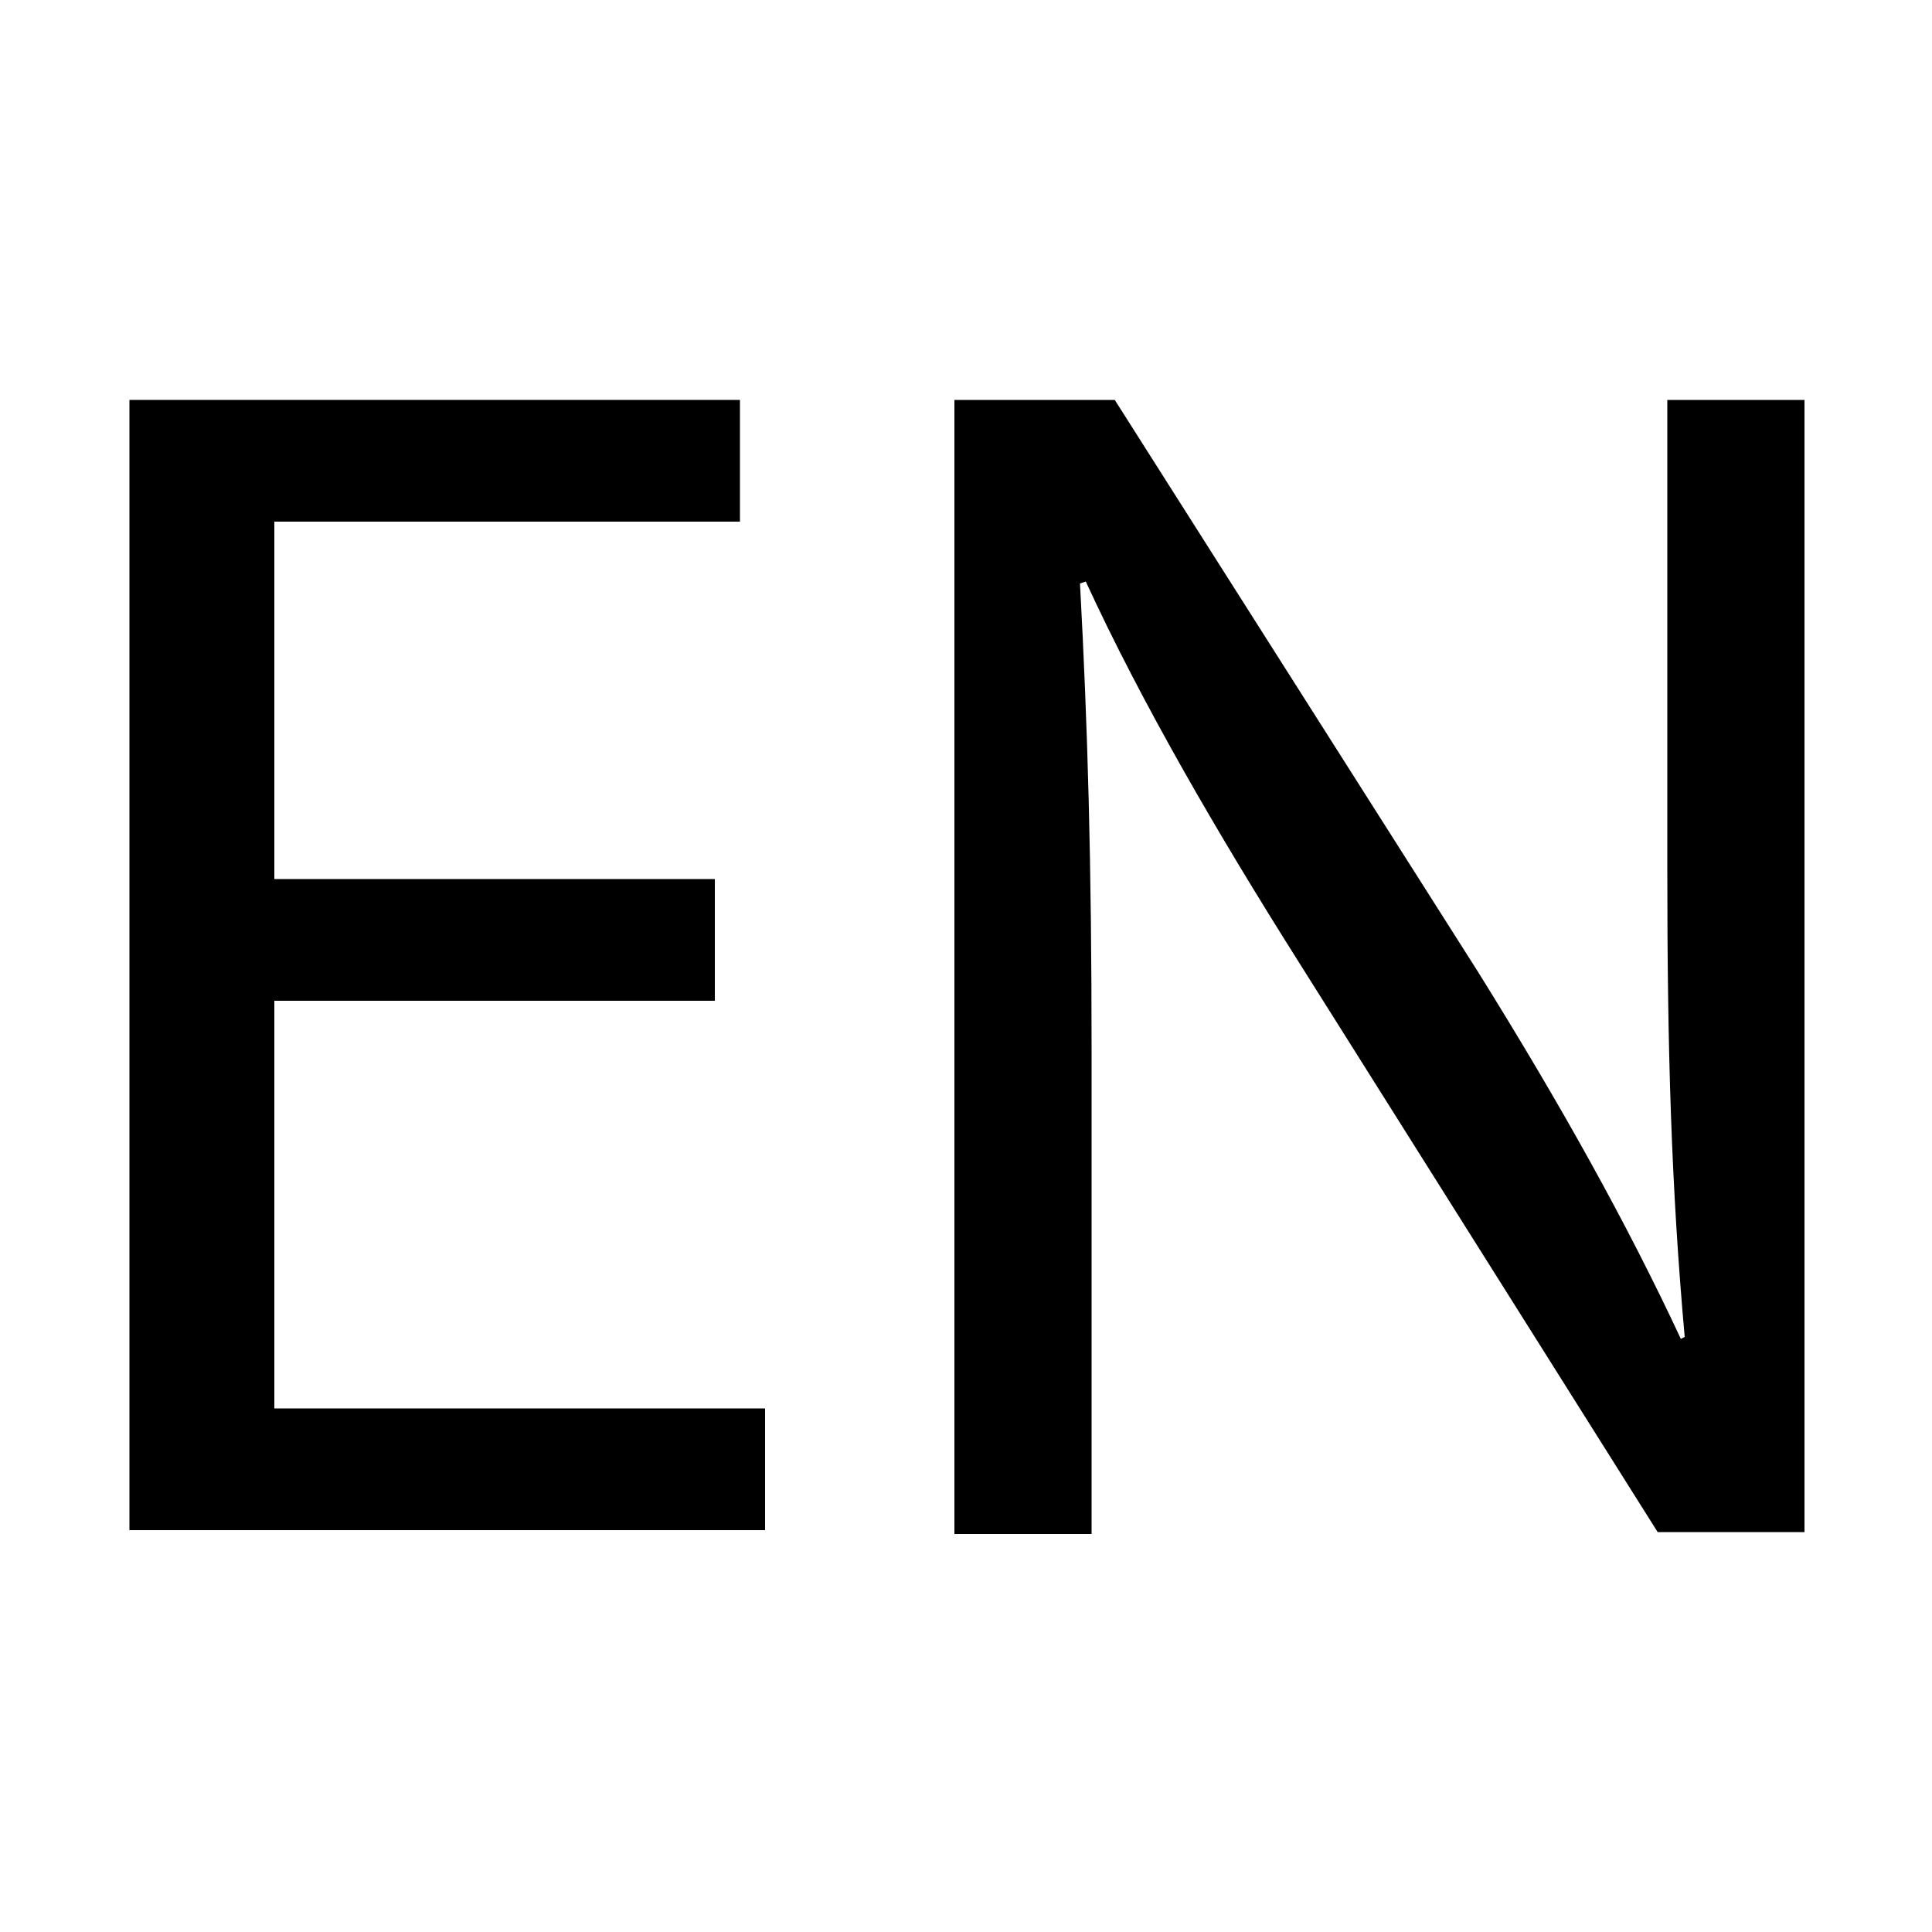
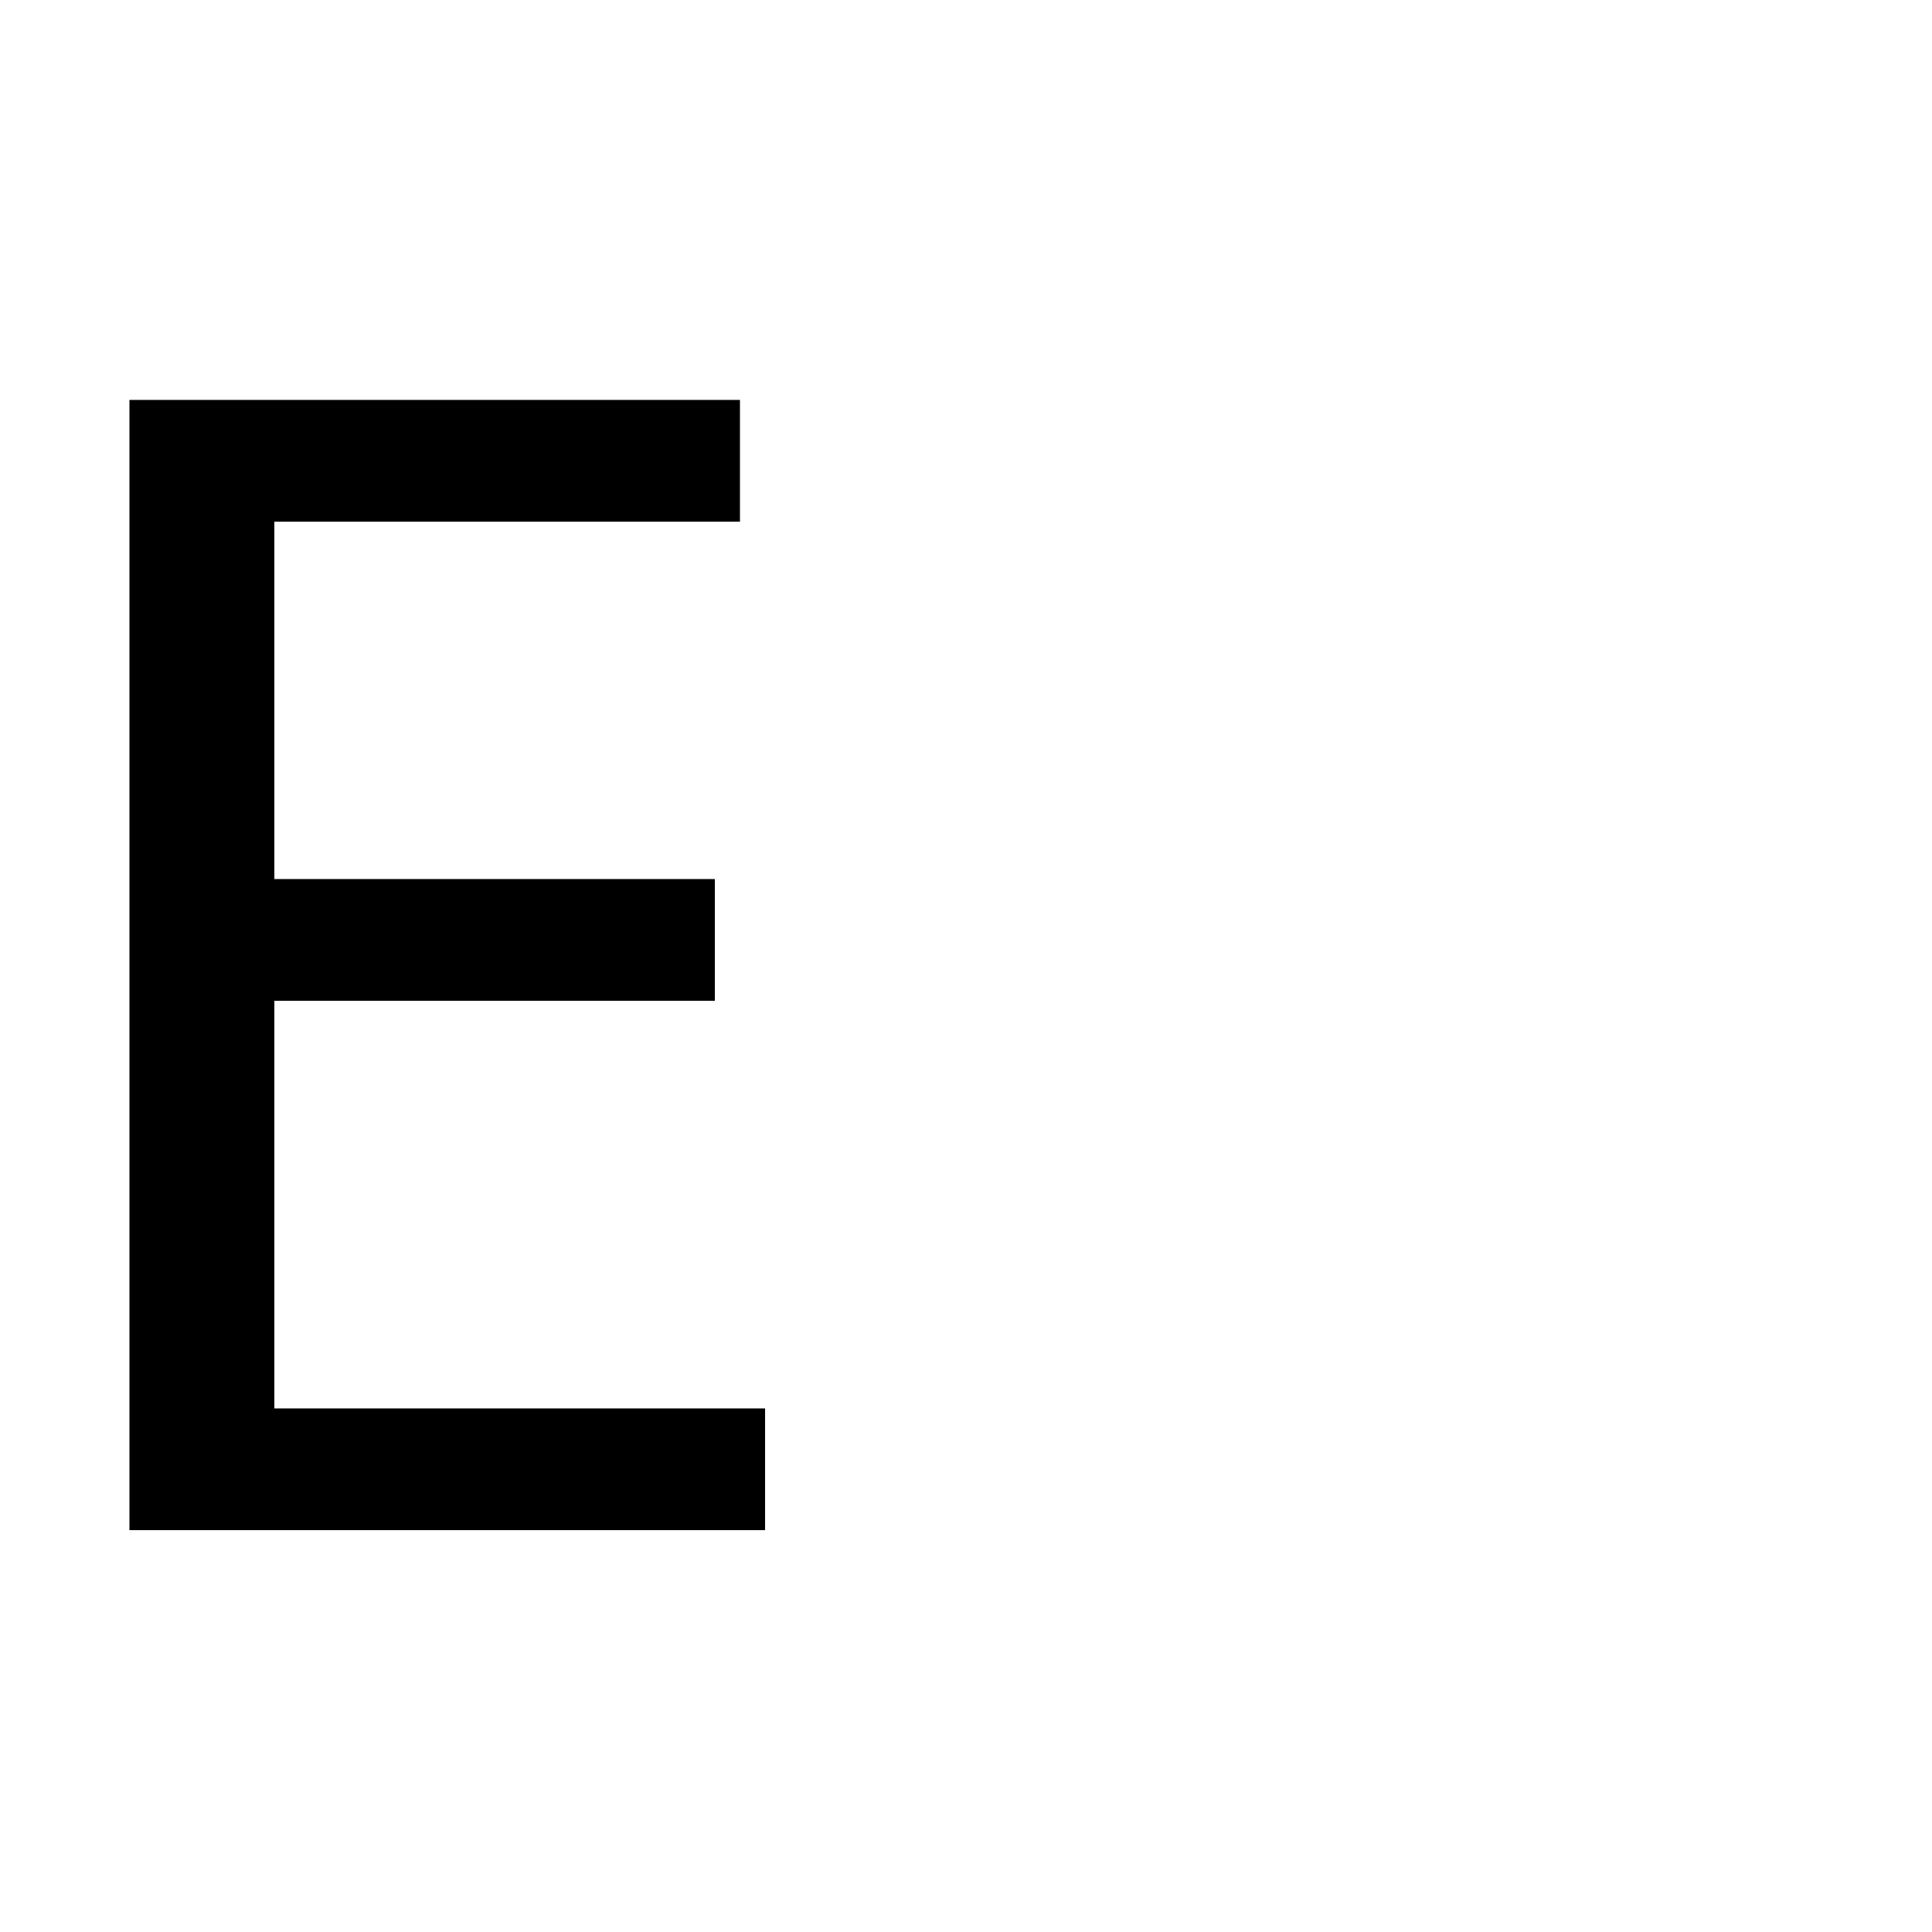
<svg xmlns="http://www.w3.org/2000/svg" version="1.1" id="Layer_1" x="0px" y="0px" viewBox="0 0 100 100" style="enable-background:new 0 0 100 100;" xml:space="preserve">
  <g>
    <path d="M37,51.8H14.2v21.1h25.4v6.3H6.7V20.7h31.6v6.3H14.2v18.5H37V51.8z" />
-     <path d="M49.4,79.3V20.7h8.3l18.8,29.6c4.3,6.9,7.7,13,10.5,19l0.2-0.1c-0.7-7.8-0.9-14.9-0.9-24.1V20.7h7.1v58.6h-7.6L67.1,49.6   c-4.1-6.5-8-13.2-10.9-19.5l-0.3,0.1c0.4,7.4,0.6,14.4,0.6,24.2v25H49.4z" />
  </g>
</svg>